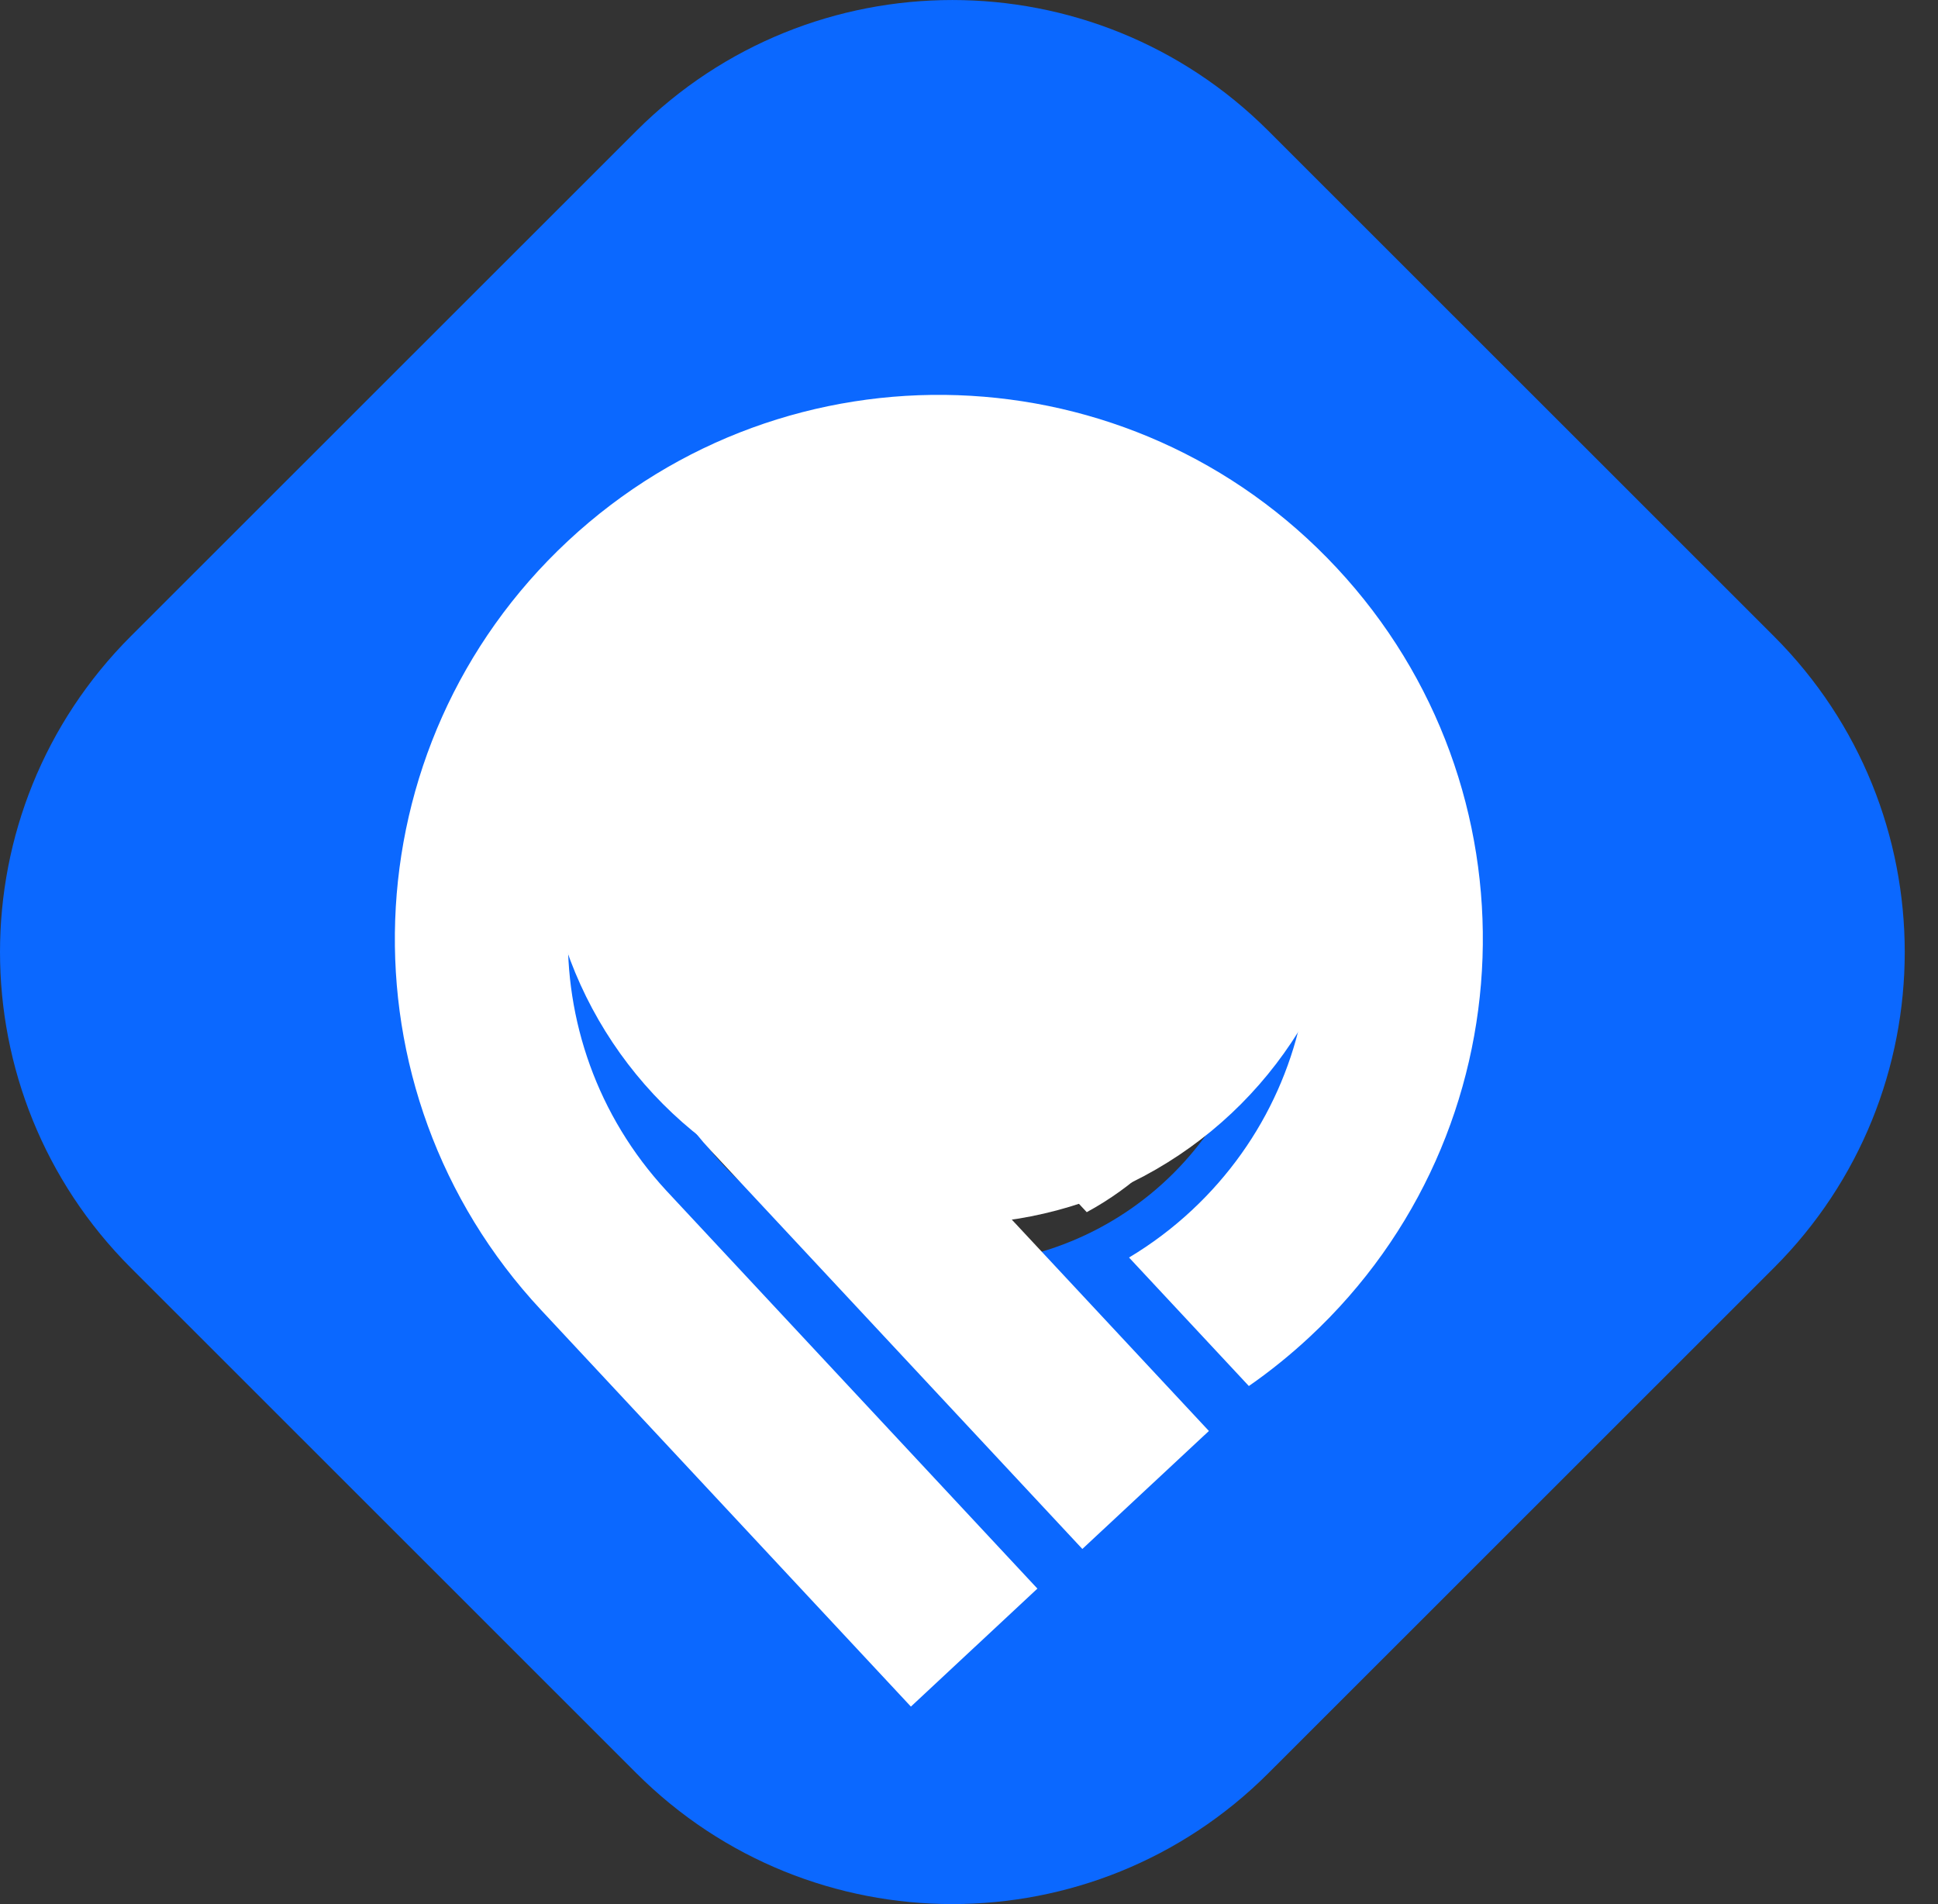
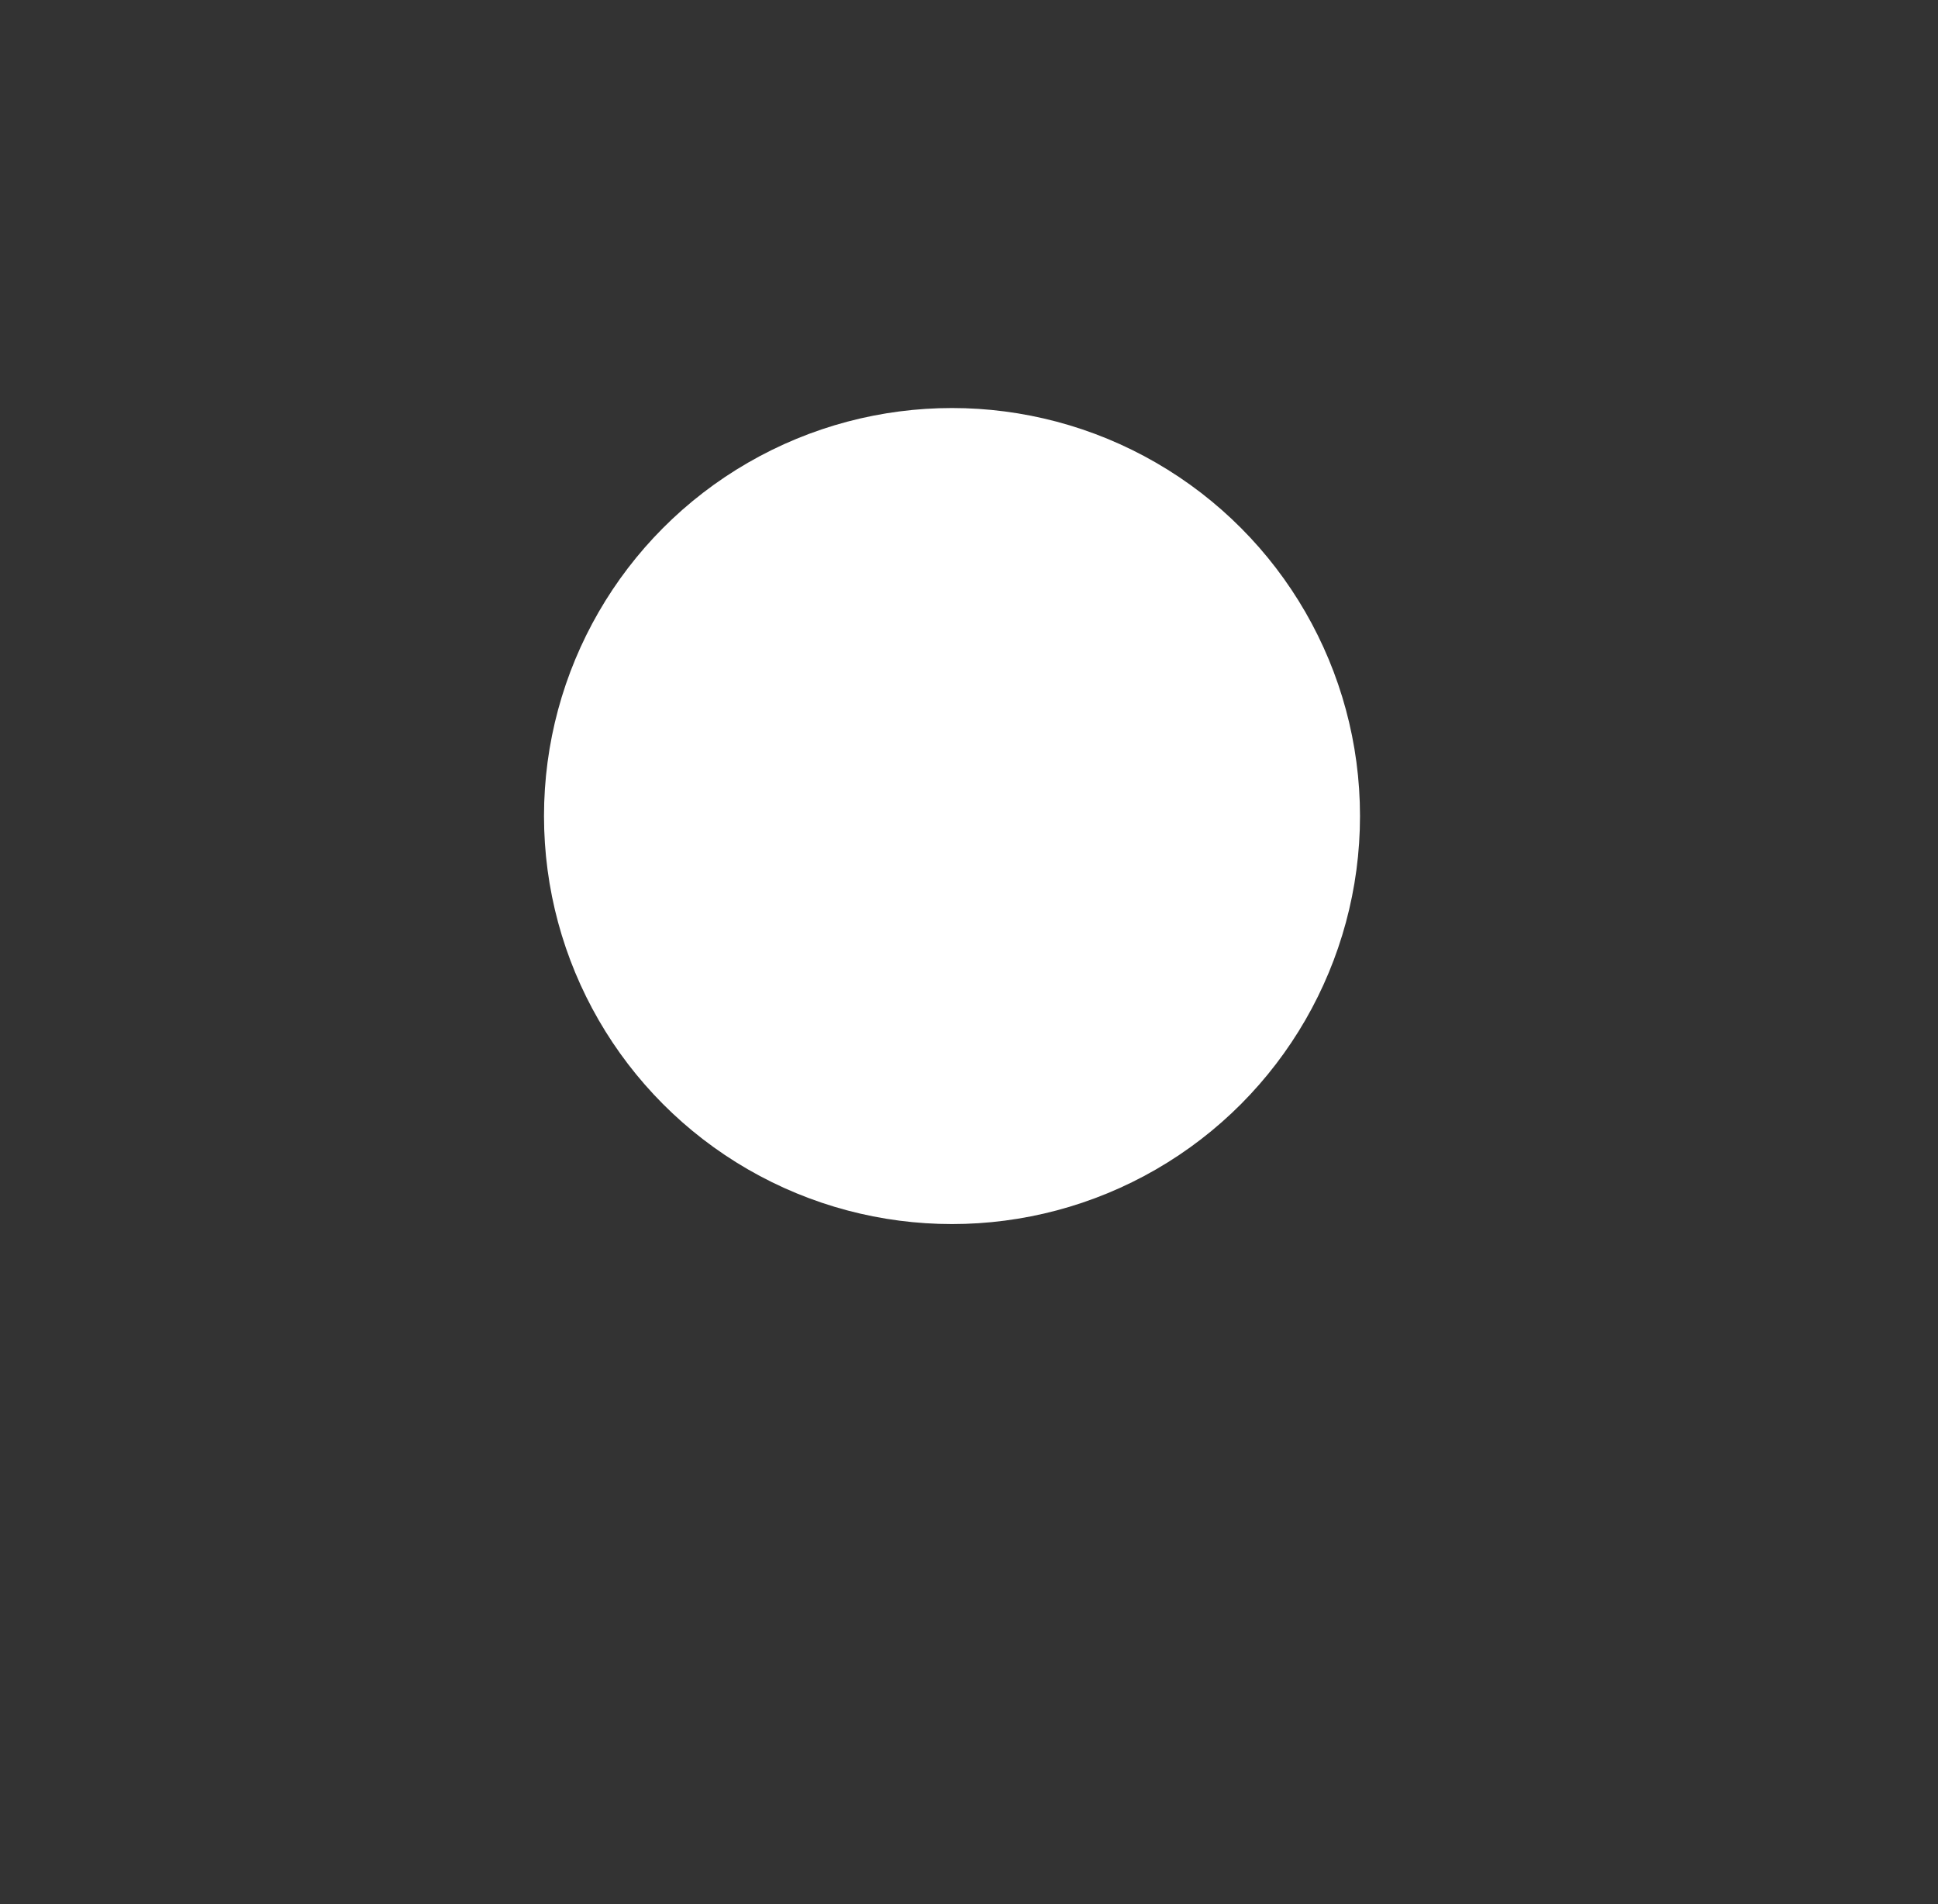
<svg xmlns="http://www.w3.org/2000/svg" width="57" height="56" viewBox="0 0 57 56" fill="none">
  <rect x="0" y="0" width="57" height="56" fill="#333333" stroke="none" />
-   <path fill-rule="evenodd" clip-rule="evenodd" d="M3.85 18.709C-1.283 23.84 -1.283 32.158 3.85 37.289L18.718 52.151C23.851 57.282 32.172 57.282 37.304 52.151L52.172 37.289C57.305 32.16 57.305 23.841 52.172 18.71L37.304 3.848C32.171 -1.282 23.85 -1.282 18.718 3.848L3.85 18.709ZM34.516 34.502C35.37 33.649 36.048 32.635 36.51 31.519C36.973 30.403 37.211 29.207 37.211 28C37.211 26.792 36.973 25.596 36.51 24.48C36.048 23.364 35.37 22.35 34.516 21.497C32.79 19.771 30.451 18.802 28.011 18.802C25.571 18.802 23.231 19.771 21.506 21.497C20.651 22.35 19.974 23.364 19.511 24.48C19.049 25.596 18.811 26.792 18.811 28C18.811 29.207 19.049 30.403 19.511 31.519C19.974 32.635 20.651 33.649 21.506 34.502C23.231 36.227 25.571 37.196 28.011 37.196C30.45 37.196 32.79 36.227 34.516 34.502Z" fill="#0B68FF" />
  <circle cx="28" cy="24" r="12" fill="white" />
-   <path d="M19.6 35.019C15.525 30.61 15.777 23.732 20.172 19.634C24.579 15.524 31.484 15.765 35.593 20.172C39.703 24.579 39.462 31.483 35.055 35.593C34.49 36.121 33.87 36.587 33.207 36.984L36.731 40.763C37.363 40.324 37.962 39.839 38.525 39.314C44.988 33.288 45.341 23.164 39.315 16.701C33.288 10.238 23.165 9.885 16.702 15.912C10.239 21.939 9.885 32.062 15.912 38.525L26.791 50.191L30.512 46.721L20.179 35.64L19.6 35.019ZM20.917 33.849L31.834 45.555L35.556 42.085L25.334 31.124L24.61 30.347C23.88 29.556 23.494 28.506 23.537 27.43C23.58 26.354 24.049 25.339 24.84 24.609C25.632 23.878 26.681 23.492 27.757 23.535C28.833 23.578 29.848 24.047 30.579 24.839C31.311 25.627 31.701 26.673 31.663 27.748C31.624 28.824 31.161 29.84 30.374 30.573C29.774 31.134 29.018 31.5 28.206 31.621L31.963 35.65C32.645 35.28 33.277 34.824 33.844 34.294C35.167 33.06 36.095 31.461 36.51 29.699C36.925 27.937 36.807 26.092 36.173 24.396C35.539 22.701 34.416 21.232 32.947 20.175C31.478 19.118 29.728 18.52 27.919 18.458C26.11 18.395 24.323 18.871 22.785 19.824C21.246 20.777 20.025 22.165 19.275 23.813C18.525 25.46 18.281 27.293 18.573 29.079C18.866 30.866 19.681 32.525 20.916 33.848L20.917 33.849Z" fill="white" />
</svg>